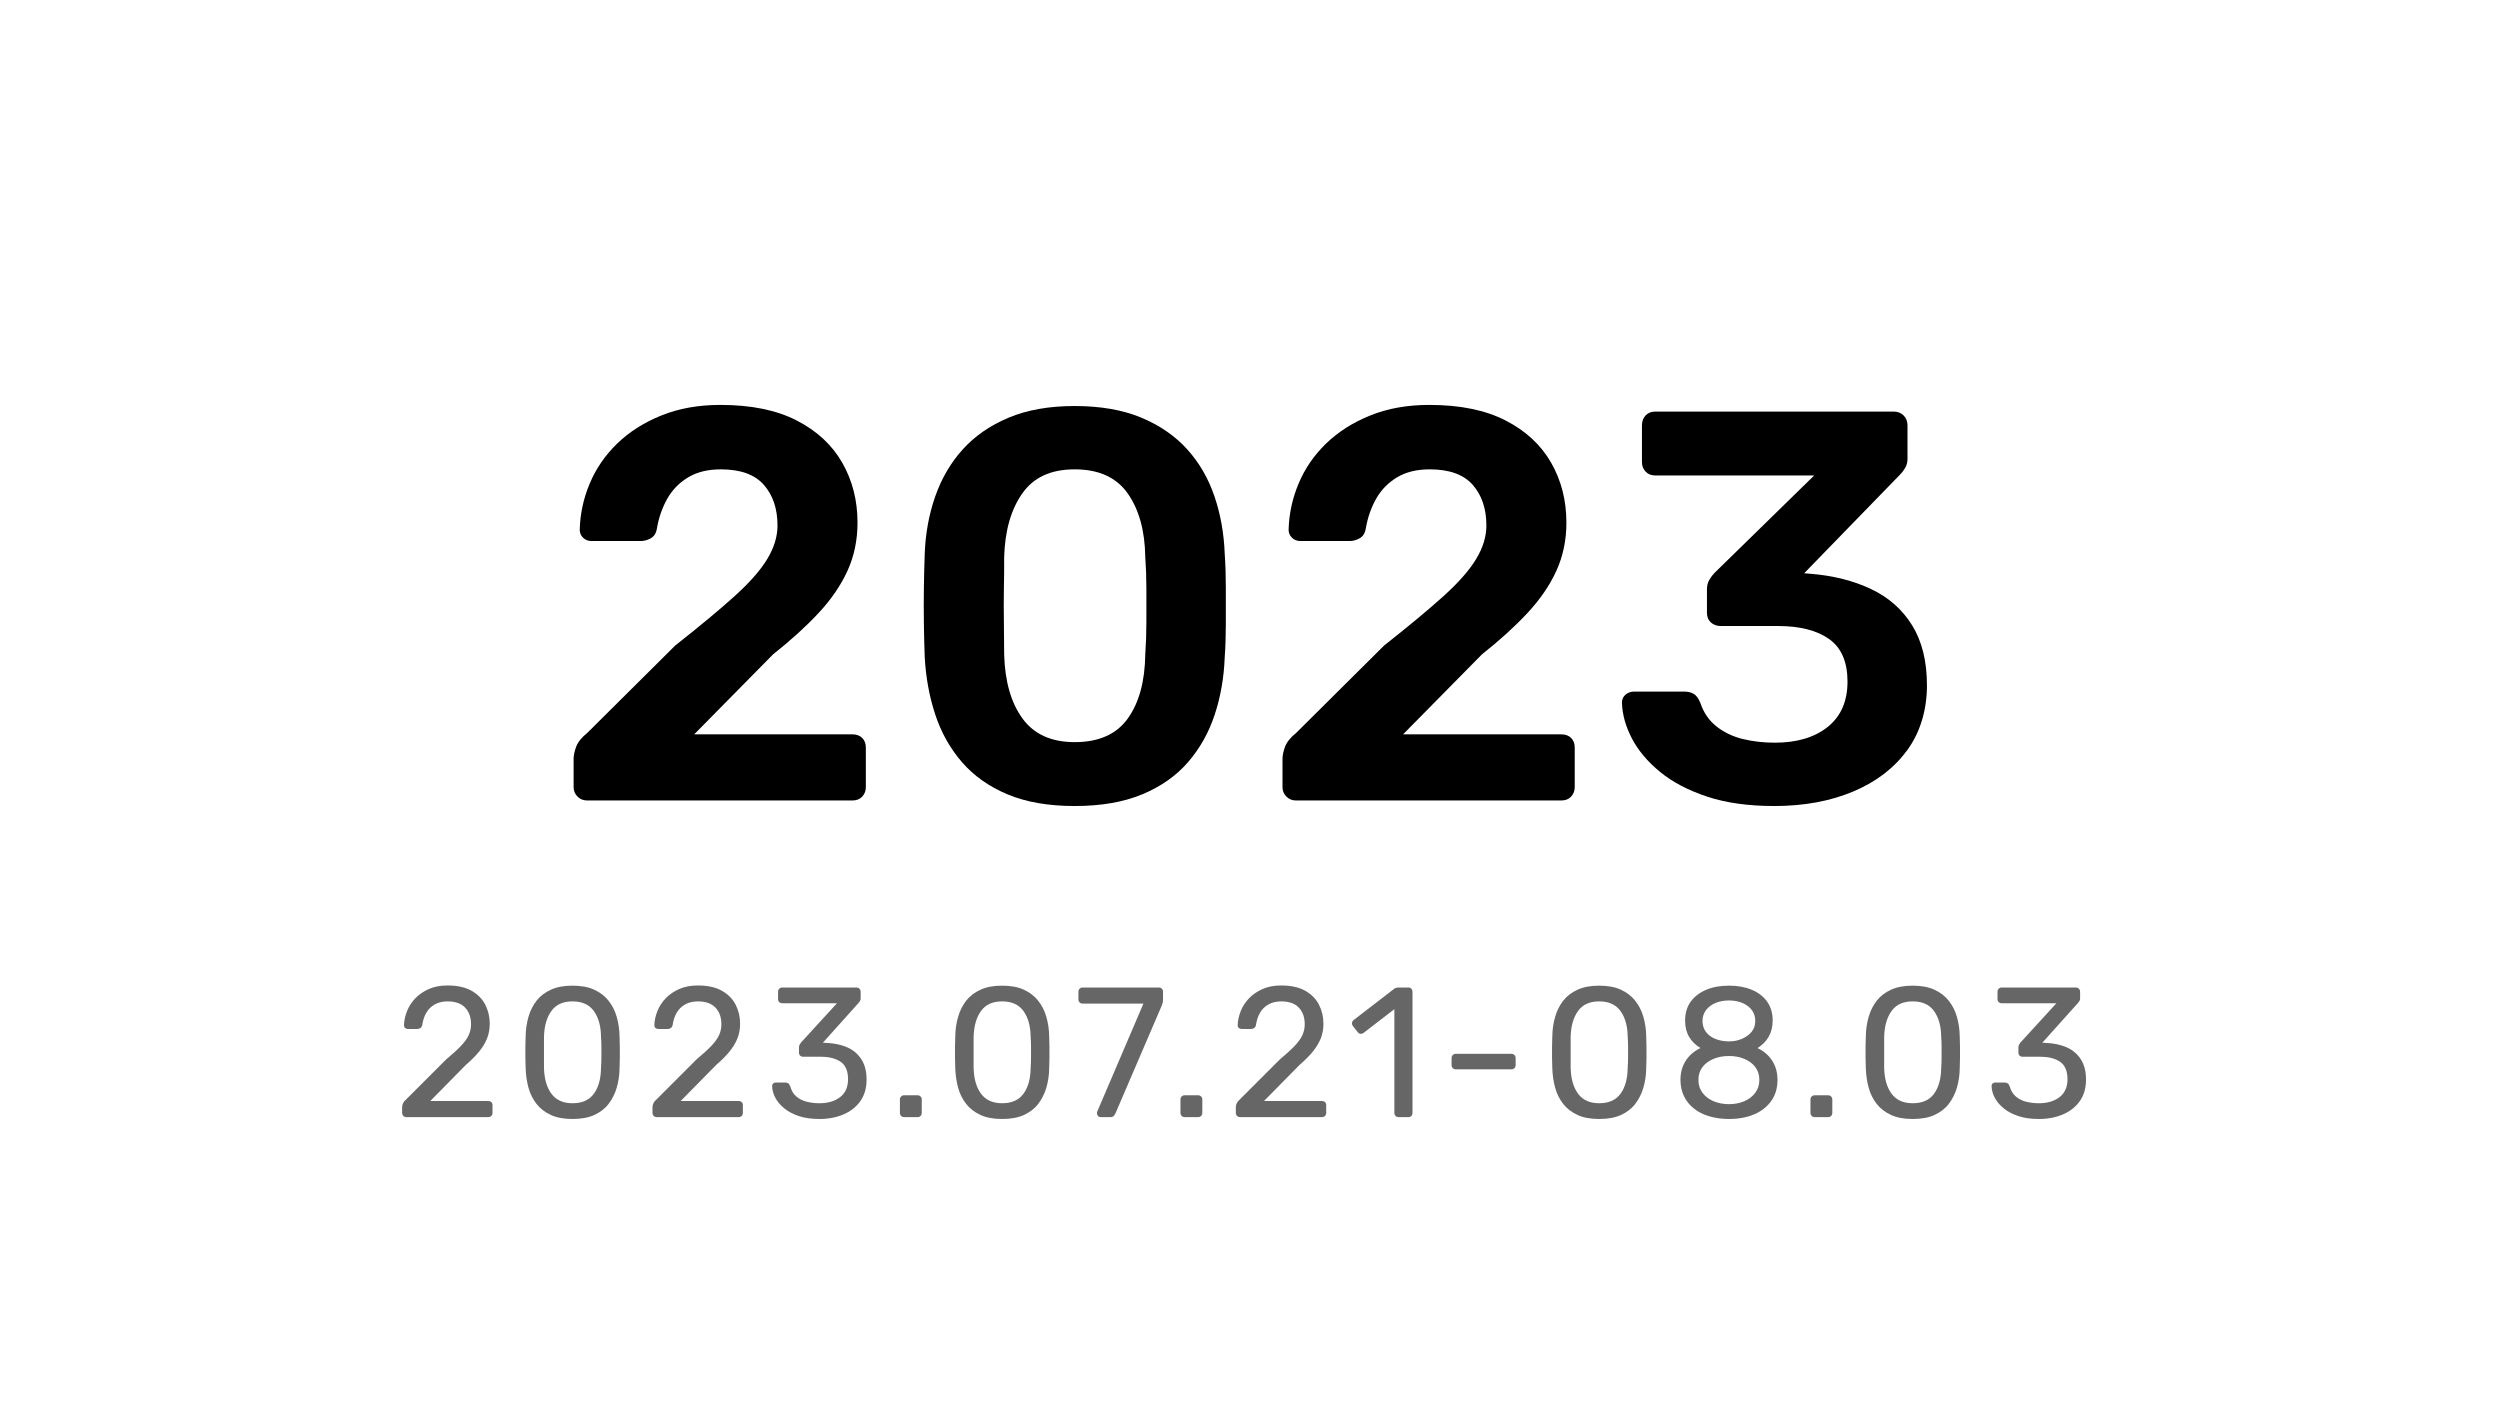
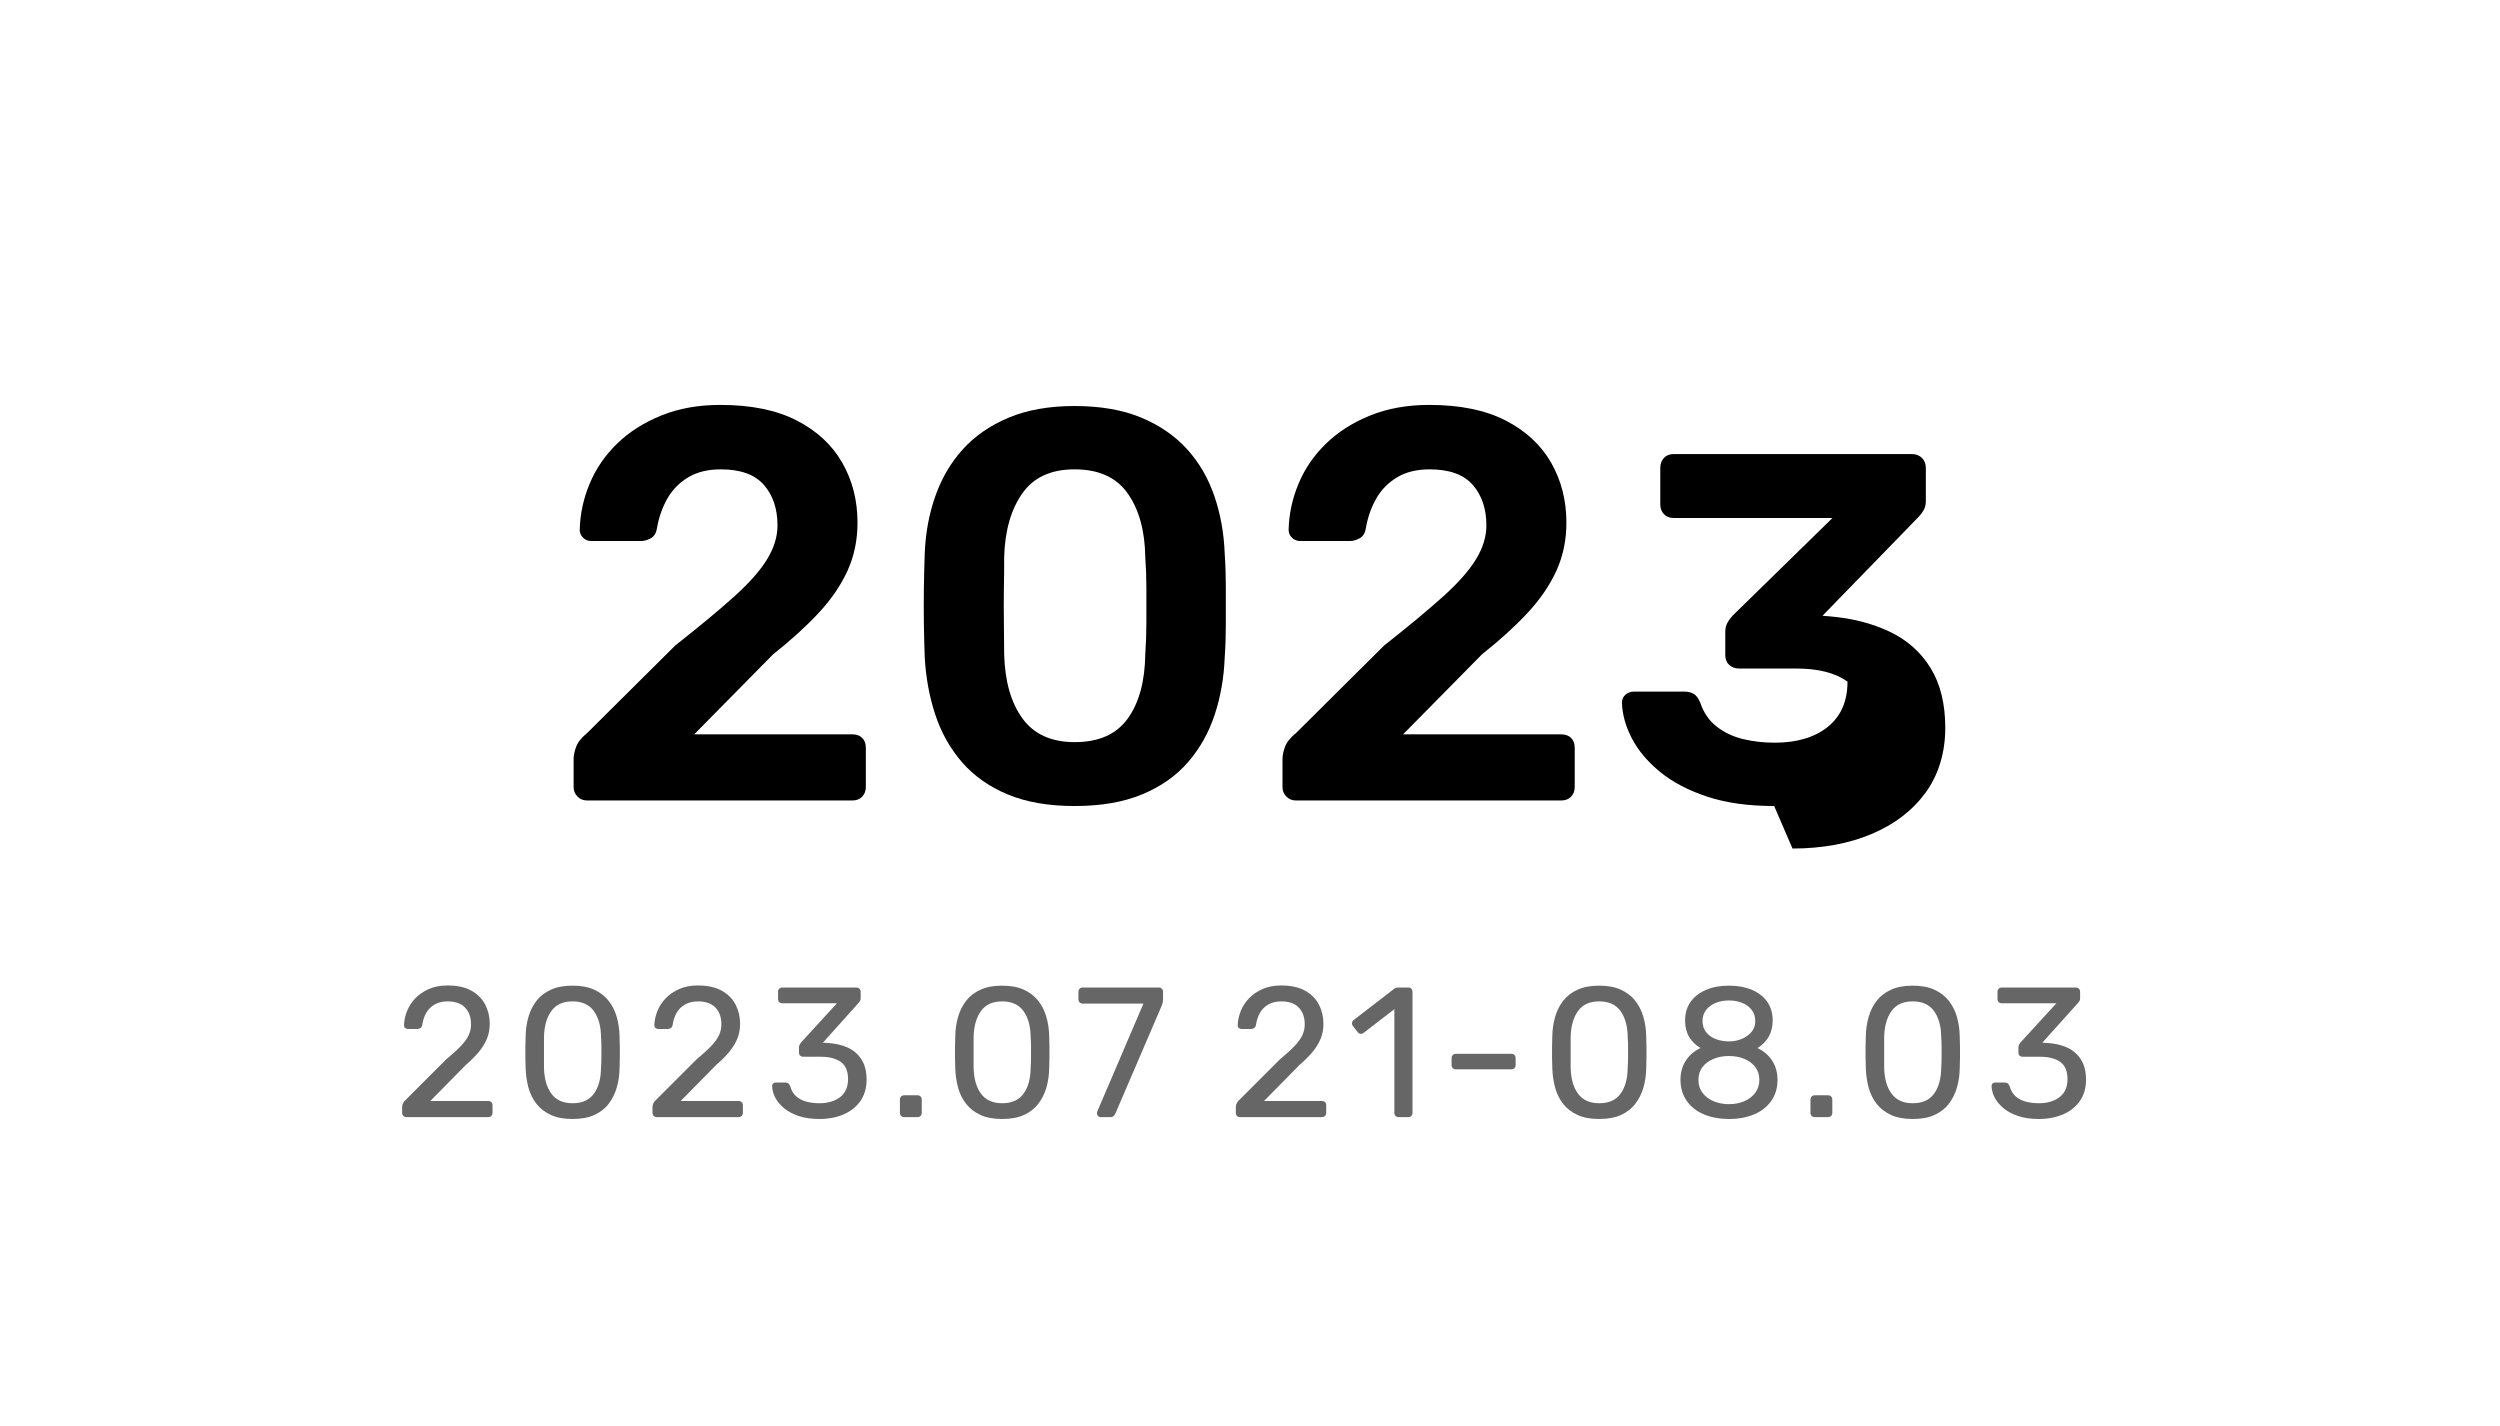
<svg xmlns="http://www.w3.org/2000/svg" id="_デザイン" data-name="デザイン" viewBox="0 0 270 154">
  <defs>
    <style>
      .cls-1 {
        fill: #fff;
      }

      .cls-2 {
        fill: #666;
      }
    </style>
  </defs>
  <rect class="cls-1" width="270" height="154" />
  <g>
    <path class="cls-2" d="m43.89,120.65c-.13,0-.24-.04-.33-.13-.09-.09-.13-.2-.13-.33v-.64c0-.12.03-.25.1-.4.07-.15.2-.31.4-.48l4.24-4.24c.68-.57,1.22-1.06,1.61-1.47.39-.41.67-.8.84-1.17s.25-.76.25-1.16c0-.76-.21-1.36-.64-1.81-.43-.45-1.06-.67-1.9-.67-.53,0-.99.11-1.38.33-.39.22-.69.52-.91.9-.22.38-.36.81-.43,1.29-.03.17-.1.29-.21.36-.11.07-.22.1-.31.1h-1.04c-.12,0-.22-.04-.3-.11s-.12-.16-.12-.27c.01-.51.12-1.02.32-1.53s.5-.98.89-1.39c.39-.41.88-.75,1.46-1.01s1.26-.39,2.03-.39c1.05,0,1.92.19,2.59.57.67.38,1.17.88,1.49,1.51.32.63.48,1.31.48,2.06,0,.59-.1,1.12-.3,1.61-.2.49-.49.96-.87,1.42-.38.46-.85.93-1.41,1.41l-3.84,3.9h6.24c.15,0,.26.04.35.12.09.08.13.19.13.34v.82c0,.13-.04.24-.13.33-.09.09-.2.13-.35.13h-8.82Z" />
    <path class="cls-2" d="m61.83,120.85c-.92,0-1.7-.14-2.33-.43-.63-.29-1.15-.68-1.55-1.19s-.69-1.09-.87-1.74c-.18-.65-.28-1.35-.31-2.08-.01-.36-.02-.74-.03-1.14s0-.8,0-1.21.02-.8.03-1.17c.01-.73.12-1.43.31-2.09s.49-1.24.88-1.74.91-.89,1.55-1.18c.64-.29,1.41-.43,2.32-.43s1.7.14,2.33.43c.63.29,1.15.68,1.55,1.18.4.5.7,1.08.89,1.74.19.66.3,1.36.31,2.09.01.37.02.76.03,1.17s0,.81,0,1.21-.02.78-.03,1.14c-.01.73-.12,1.43-.31,2.08-.19.65-.49,1.23-.88,1.74-.39.51-.91.9-1.54,1.19-.63.29-1.42.43-2.35.43Zm0-1.7c1.04,0,1.81-.34,2.31-1.03.5-.69.76-1.62.77-2.81.03-.39.04-.76.04-1.13v-1.1c0-.37-.01-.73-.04-1.09-.01-1.16-.27-2.09-.77-2.79s-1.27-1.05-2.31-1.05-1.79.35-2.29,1.05-.76,1.63-.79,2.79c0,.36,0,.72,0,1.09,0,.37,0,.73,0,1.1,0,.37,0,.74,0,1.13.03,1.19.29,2.12.8,2.81.51.69,1.27,1.03,2.28,1.03Z" />
    <path class="cls-2" d="m70.93,120.65c-.13,0-.24-.04-.33-.13-.09-.09-.13-.2-.13-.33v-.64c0-.12.03-.25.1-.4.07-.15.2-.31.4-.48l4.24-4.24c.68-.57,1.22-1.06,1.61-1.47.39-.41.67-.8.84-1.17s.25-.76.25-1.16c0-.76-.21-1.36-.64-1.81-.43-.45-1.06-.67-1.9-.67-.53,0-.99.11-1.38.33-.39.22-.69.52-.91.9-.22.38-.36.81-.43,1.29-.03.17-.1.29-.21.36-.11.07-.22.1-.31.1h-1.04c-.12,0-.22-.04-.3-.11s-.12-.16-.12-.27c.01-.51.12-1.02.32-1.53s.5-.98.89-1.39c.39-.41.88-.75,1.46-1.01s1.26-.39,2.03-.39c1.05,0,1.92.19,2.59.57.67.38,1.17.88,1.49,1.51.32.63.48,1.31.48,2.06,0,.59-.1,1.12-.3,1.61-.2.49-.49.96-.87,1.42-.38.46-.85.93-1.41,1.41l-3.84,3.9h6.24c.15,0,.26.04.35.12.09.08.13.19.13.34v.82c0,.13-.04.24-.13.33-.09.09-.2.13-.35.13h-8.82Z" />
    <path class="cls-2" d="m88.49,120.85c-.84,0-1.57-.1-2.2-.31-.63-.21-1.15-.48-1.58-.83-.43-.35-.75-.73-.97-1.14-.22-.41-.34-.84-.35-1.28,0-.12.04-.21.12-.28.08-.07.18-.1.3-.1h.98c.12,0,.23.03.32.08.09.05.17.17.24.34.13.48.36.85.69,1.12.33.27.71.45,1.14.55.43.1.87.15,1.31.15.92,0,1.67-.22,2.24-.66s.86-1.09.86-1.94-.26-1.49-.78-1.86c-.52-.37-1.24-.56-2.16-.56h-1.9c-.13,0-.24-.04-.33-.12s-.13-.19-.13-.34v-.54c0-.12.02-.22.07-.31.05-.09.1-.16.15-.23l3.88-4.24h-5.9c-.13,0-.24-.04-.33-.12s-.13-.19-.13-.34v-.76c0-.15.04-.26.13-.35s.2-.13.33-.13h7.98c.15,0,.26.04.35.13s.13.2.13.35v.72c0,.09-.02.18-.07.25s-.1.14-.15.21l-3.86,4.3.32.02c.88.03,1.65.19,2.31.48.66.29,1.17.73,1.54,1.31.37.58.55,1.31.55,2.19s-.22,1.66-.66,2.29c-.44.63-1.05,1.12-1.82,1.45s-1.65.5-2.62.5Z" />
    <path class="cls-2" d="m97.65,120.65c-.13,0-.24-.04-.33-.13s-.13-.2-.13-.33v-1.44c0-.13.04-.24.13-.33.09-.09.2-.13.33-.13h1.44c.13,0,.24.04.33.13.09.09.13.2.13.33v1.44c0,.13-.04.24-.13.33-.09.09-.2.13-.33.13h-1.44Z" />
    <path class="cls-2" d="m108.23,120.85c-.92,0-1.7-.14-2.33-.43-.63-.29-1.15-.68-1.55-1.19s-.69-1.09-.87-1.74c-.18-.65-.28-1.35-.31-2.08-.01-.36-.02-.74-.03-1.14s0-.8,0-1.21.02-.8.03-1.17c.01-.73.12-1.43.31-2.09s.49-1.24.88-1.74.91-.89,1.55-1.18c.64-.29,1.41-.43,2.32-.43s1.7.14,2.33.43c.63.29,1.15.68,1.55,1.18.4.5.7,1.08.89,1.74.19.66.3,1.36.31,2.09.01.37.02.76.03,1.17s0,.81,0,1.21-.02.78-.03,1.14c-.01.73-.12,1.43-.31,2.08-.19.65-.49,1.23-.88,1.74-.39.51-.91.9-1.54,1.19-.63.29-1.42.43-2.35.43Zm0-1.7c1.04,0,1.81-.34,2.31-1.03.5-.69.76-1.62.77-2.81.03-.39.04-.76.04-1.13v-1.1c0-.37-.01-.73-.04-1.09-.01-1.16-.27-2.09-.77-2.79s-1.27-1.05-2.31-1.05-1.79.35-2.29,1.05-.76,1.63-.79,2.79c0,.36,0,.72,0,1.09,0,.37,0,.73,0,1.1,0,.37,0,.74,0,1.13.03,1.19.29,2.12.8,2.81.51.69,1.27,1.03,2.28,1.03Z" />
    <path class="cls-2" d="m118.87,120.65c-.12,0-.22-.04-.29-.13-.07-.09-.11-.19-.11-.31,0-.04.01-.1.04-.18l4.98-11.64h-6.56c-.13,0-.24-.04-.33-.13-.09-.09-.13-.2-.13-.33v-.8c0-.15.04-.26.13-.35s.2-.13.33-.13h8.2c.15,0,.26.04.35.13s.13.2.13.35v.74c0,.17-.01.31-.04.42-.03.11-.07.23-.12.36l-4.94,11.5c-.04.11-.1.22-.19.33s-.21.17-.37.17h-1.08Z" />
-     <path class="cls-2" d="m127.95,120.65c-.13,0-.24-.04-.33-.13s-.13-.2-.13-.33v-1.44c0-.13.04-.24.13-.33.09-.09.2-.13.33-.13h1.44c.13,0,.24.04.33.13.09.09.13.2.13.33v1.44c0,.13-.04.24-.13.33-.09.09-.2.13-.33.13h-1.44Z" />
    <path class="cls-2" d="m133.93,120.65c-.13,0-.24-.04-.33-.13-.09-.09-.13-.2-.13-.33v-.64c0-.12.03-.25.1-.4.07-.15.2-.31.4-.48l4.24-4.24c.68-.57,1.22-1.06,1.61-1.47.39-.41.67-.8.84-1.17s.25-.76.25-1.16c0-.76-.21-1.36-.64-1.81-.43-.45-1.06-.67-1.9-.67-.53,0-.99.11-1.38.33-.39.22-.69.52-.91.9-.22.38-.36.81-.43,1.29-.03.17-.1.29-.21.36-.11.07-.22.1-.31.1h-1.04c-.12,0-.22-.04-.3-.11s-.12-.16-.12-.27c.01-.51.12-1.02.32-1.53s.5-.98.89-1.39c.39-.41.88-.75,1.46-1.01s1.26-.39,2.03-.39c1.05,0,1.92.19,2.59.57.67.38,1.17.88,1.49,1.51.32.63.48,1.31.48,2.06,0,.59-.1,1.12-.3,1.61-.2.49-.49.96-.87,1.42-.38.46-.85.93-1.41,1.41l-3.84,3.9h6.24c.15,0,.26.04.35.12.09.08.13.19.13.34v.82c0,.13-.04.24-.13.33-.09.09-.2.13-.35.13h-8.82Z" />
    <path class="cls-2" d="m151.05,120.65c-.13,0-.24-.04-.33-.13-.09-.09-.13-.2-.13-.33v-11.2l-3.32,2.56c-.11.08-.22.11-.34.1-.12-.01-.22-.07-.3-.18l-.52-.66c-.08-.12-.11-.24-.09-.36.02-.12.08-.22.19-.3l4.36-3.36c.09-.07.18-.11.26-.12.08-.01.17-.02.26-.02h1.02c.13,0,.24.04.32.13s.12.2.12.33v13.08c0,.13-.04.24-.12.33s-.19.13-.32.13h-1.06Z" />
    <path class="cls-2" d="m157.23,115.49c-.13,0-.24-.04-.33-.13-.09-.09-.13-.2-.13-.33v-.76c0-.13.04-.24.13-.33.09-.09.2-.13.33-.13h6c.13,0,.24.04.33.13s.13.2.13.33v.76c0,.13-.04.24-.13.33s-.2.13-.33.13h-6Z" />
    <path class="cls-2" d="m172.71,120.85c-.92,0-1.7-.14-2.33-.43-.63-.29-1.15-.68-1.55-1.19s-.69-1.09-.87-1.74c-.18-.65-.28-1.35-.31-2.08-.01-.36-.02-.74-.03-1.14s0-.8,0-1.21.02-.8.03-1.17c.01-.73.12-1.43.31-2.09s.49-1.24.88-1.74.91-.89,1.55-1.18c.64-.29,1.41-.43,2.32-.43s1.7.14,2.33.43c.63.29,1.15.68,1.55,1.18.4.5.7,1.08.89,1.74.19.66.3,1.36.31,2.09.01.37.02.76.03,1.17,0,.41,0,.81,0,1.21,0,.4-.02.78-.03,1.14-.01.73-.12,1.43-.31,2.08-.19.65-.49,1.23-.88,1.74-.39.51-.91.9-1.54,1.19-.63.29-1.42.43-2.35.43Zm0-1.7c1.04,0,1.81-.34,2.31-1.03.5-.69.76-1.62.77-2.81.03-.39.04-.76.04-1.13v-1.1c0-.37-.01-.73-.04-1.09-.01-1.16-.27-2.09-.77-2.79s-1.27-1.05-2.31-1.05-1.79.35-2.29,1.05-.76,1.63-.79,2.79c0,.36,0,.72,0,1.09,0,.37,0,.73,0,1.1,0,.37,0,.74,0,1.13.03,1.19.29,2.12.8,2.81.51.69,1.27,1.03,2.28,1.03Z" />
    <path class="cls-2" d="m186.73,120.85c-.77,0-1.48-.1-2.13-.29-.65-.19-1.2-.47-1.66-.84s-.82-.81-1.07-1.33c-.25-.52-.38-1.11-.38-1.76,0-.81.2-1.51.59-2.1s.92-1.03,1.57-1.34c-.52-.31-.93-.71-1.22-1.2-.29-.49-.44-1.08-.44-1.76,0-.8.2-1.48.59-2.03.39-.55.95-.98,1.66-1.29.71-.31,1.54-.46,2.49-.46s1.76.15,2.47.45c.71.3,1.27.73,1.66,1.29.39.56.59,1.23.59,2.02,0,.68-.15,1.27-.44,1.77-.29.5-.69.9-1.2,1.21.65.31,1.18.75,1.57,1.34s.59,1.29.59,2.1c0,.87-.22,1.62-.66,2.25-.44.63-1.05,1.12-1.84,1.46-.79.34-1.7.51-2.74.51Zm0-1.6c.61,0,1.17-.11,1.66-.32.49-.21.89-.52,1.18-.91.29-.39.44-.86.44-1.39s-.15-1.01-.44-1.39c-.29-.38-.69-.67-1.18-.88-.49-.21-1.05-.31-1.66-.31s-1.17.1-1.67.31c-.5.21-.9.5-1.19.88-.29.38-.44.84-.44,1.39s.15,1,.44,1.39.69.7,1.19.91c.5.21,1.06.32,1.67.32Zm0-6.78c.51,0,.98-.09,1.41-.28.43-.19.78-.44,1.04-.76.26-.32.39-.71.39-1.16s-.12-.85-.37-1.18c-.25-.33-.59-.59-1.02-.77-.43-.18-.92-.27-1.45-.27s-1.02.09-1.45.27c-.43.18-.78.44-1.03.77-.25.33-.38.73-.38,1.18s.13.86.38,1.19c.25.33.6.58,1.03.75.43.17.92.26,1.45.26Z" />
    <path class="cls-2" d="m195.99,120.65c-.13,0-.24-.04-.33-.13s-.13-.2-.13-.33v-1.44c0-.13.04-.24.13-.33.09-.09.2-.13.33-.13h1.44c.13,0,.24.04.33.13.09.09.13.2.13.33v1.44c0,.13-.04.24-.13.33-.09.09-.2.13-.33.13h-1.44Z" />
    <path class="cls-2" d="m206.57,120.85c-.92,0-1.7-.14-2.33-.43-.63-.29-1.15-.68-1.55-1.19s-.69-1.09-.87-1.74c-.18-.65-.28-1.35-.31-2.08-.01-.36-.02-.74-.03-1.14s0-.8,0-1.21.02-.8.03-1.17c.01-.73.12-1.43.31-2.09s.49-1.24.88-1.74.91-.89,1.55-1.18c.64-.29,1.41-.43,2.32-.43s1.7.14,2.33.43c.63.29,1.15.68,1.55,1.18.4.5.7,1.08.89,1.74.19.66.3,1.36.31,2.09.01.37.02.76.03,1.17s0,.81,0,1.21-.02.78-.03,1.14c-.01.73-.12,1.43-.31,2.08-.19.65-.49,1.23-.88,1.74-.39.51-.91.9-1.54,1.19-.63.29-1.42.43-2.35.43Zm0-1.7c1.04,0,1.81-.34,2.31-1.03.5-.69.76-1.62.77-2.81.03-.39.04-.76.04-1.13v-1.1c0-.37-.01-.73-.04-1.09-.01-1.16-.27-2.09-.77-2.79s-1.27-1.05-2.31-1.05-1.79.35-2.29,1.05-.76,1.63-.79,2.79c0,.36,0,.72,0,1.09,0,.37,0,.73,0,1.1,0,.37,0,.74,0,1.13.03,1.19.29,2.12.8,2.81.51.69,1.27,1.03,2.28,1.03Z" />
    <path class="cls-2" d="m220.19,120.85c-.84,0-1.57-.1-2.2-.31-.63-.21-1.15-.48-1.58-.83-.43-.35-.75-.73-.97-1.14-.22-.41-.34-.84-.35-1.28,0-.12.04-.21.12-.28.08-.07.18-.1.3-.1h.98c.12,0,.23.03.32.08.09.05.17.17.24.34.13.48.36.85.69,1.12.33.27.71.45,1.14.55.43.1.87.15,1.31.15.92,0,1.67-.22,2.24-.66s.86-1.09.86-1.94-.26-1.49-.78-1.86c-.52-.37-1.24-.56-2.16-.56h-1.9c-.13,0-.24-.04-.33-.12s-.13-.19-.13-.34v-.54c0-.12.02-.22.07-.31.05-.09.1-.16.15-.23l3.88-4.24h-5.9c-.13,0-.24-.04-.33-.12s-.13-.19-.13-.34v-.76c0-.15.04-.26.13-.35s.2-.13.33-.13h7.98c.15,0,.26.04.35.13s.13.2.13.35v.72c0,.09-.02.18-.07.25s-.1.14-.15.21l-3.86,4.3.32.02c.88.03,1.65.19,2.31.48.66.29,1.17.73,1.54,1.31.37.58.55,1.31.55,2.19s-.22,1.66-.66,2.29c-.44.63-1.05,1.12-1.82,1.45s-1.65.5-2.62.5Z" />
  </g>
  <g>
    <path d="m63.39,86.45c-.4,0-.74-.14-1.02-.42-.28-.28-.42-.62-.42-1.02v-3.06c0-.36.09-.79.27-1.29.18-.5.59-1.01,1.23-1.53l9.48-9.42c2.64-2.08,4.77-3.85,6.39-5.31,1.62-1.46,2.8-2.8,3.54-4.02.74-1.22,1.11-2.43,1.11-3.63,0-1.8-.49-3.26-1.47-4.38-.98-1.12-2.53-1.68-4.65-1.68-1.4,0-2.58.29-3.54.87s-1.71,1.35-2.25,2.31-.91,2.02-1.11,3.18c-.08.52-.3.88-.66,1.08s-.72.3-1.08.3h-5.34c-.36,0-.66-.12-.9-.36-.24-.24-.36-.52-.36-.84.04-1.72.4-3.39,1.08-5.01.68-1.62,1.67-3.06,2.97-4.32,1.3-1.26,2.89-2.27,4.77-3.03,1.88-.76,4-1.14,6.36-1.14,3.32,0,6.07.56,8.25,1.68,2.18,1.12,3.82,2.64,4.92,4.56,1.1,1.92,1.65,4.08,1.65,6.48,0,1.88-.36,3.61-1.08,5.19-.72,1.58-1.76,3.1-3.12,4.56-1.36,1.46-3,2.95-4.92,4.47l-8.52,8.64h17.1c.44,0,.79.13,1.05.39.26.26.39.61.39,1.05v4.26c0,.4-.13.74-.39,1.02-.26.28-.61.42-1.05.42h-28.68Z" />
    <path d="m116.07,87.05c-2.84,0-5.26-.42-7.26-1.26-2-.84-3.64-2-4.92-3.48-1.28-1.48-2.24-3.19-2.88-5.13-.64-1.94-1.02-4.01-1.14-6.21-.04-1.08-.07-2.27-.09-3.57-.02-1.3-.02-2.61,0-3.93.02-1.32.05-2.54.09-3.66.08-2.2.46-4.27,1.14-6.21.68-1.94,1.67-3.63,2.97-5.07s2.95-2.58,4.95-3.42c2-.84,4.38-1.26,7.14-1.26s5.2.42,7.2,1.26c2,.84,3.65,1.98,4.95,3.42,1.3,1.44,2.28,3.13,2.94,5.07.66,1.94,1.03,4.01,1.11,6.21.08,1.12.12,2.34.12,3.66v3.93c0,1.3-.04,2.49-.12,3.57-.08,2.2-.44,4.27-1.08,6.21-.64,1.94-1.6,3.65-2.88,5.13-1.28,1.48-2.93,2.64-4.95,3.48-2.02.84-4.45,1.26-7.29,1.26Zm0-6.9c2.6,0,4.51-.85,5.73-2.55,1.22-1.7,1.85-4.01,1.89-6.93.08-1.16.12-2.33.12-3.51v-3.57c0-1.2-.04-2.34-.12-3.42-.04-2.84-.67-5.13-1.89-6.87-1.22-1.74-3.13-2.61-5.73-2.61s-4.45.87-5.67,2.61c-1.22,1.74-1.87,4.03-1.95,6.87,0,1.08,0,2.22-.03,3.42-.02,1.2-.02,2.39,0,3.57.02,1.18.03,2.35.03,3.51.08,2.92.74,5.23,1.98,6.93,1.24,1.7,3.12,2.55,5.64,2.55Z" />
    <path d="m139.95,86.45c-.4,0-.74-.14-1.02-.42-.28-.28-.42-.62-.42-1.02v-3.06c0-.36.09-.79.27-1.29.18-.5.59-1.01,1.23-1.53l9.48-9.42c2.64-2.08,4.77-3.85,6.39-5.31,1.62-1.46,2.8-2.8,3.54-4.02.74-1.22,1.11-2.43,1.11-3.63,0-1.8-.49-3.26-1.47-4.38-.98-1.12-2.53-1.68-4.65-1.68-1.4,0-2.58.29-3.54.87s-1.71,1.35-2.25,2.31-.91,2.02-1.11,3.18c-.08.52-.3.88-.66,1.08s-.72.3-1.08.3h-5.34c-.36,0-.66-.12-.9-.36-.24-.24-.36-.52-.36-.84.04-1.72.4-3.39,1.08-5.01.68-1.62,1.67-3.06,2.97-4.32,1.3-1.26,2.89-2.27,4.77-3.03,1.88-.76,4-1.14,6.36-1.14,3.32,0,6.07.56,8.25,1.68,2.18,1.12,3.82,2.64,4.92,4.56,1.1,1.92,1.65,4.08,1.65,6.48,0,1.88-.36,3.61-1.08,5.19-.72,1.58-1.76,3.1-3.12,4.56-1.36,1.46-3,2.95-4.92,4.47l-8.52,8.64h17.1c.44,0,.79.13,1.05.39.26.26.39.61.39,1.05v4.26c0,.4-.13.74-.39,1.02-.26.28-.61.42-1.05.42h-28.68Z" />
-     <path d="m191.61,87.05c-2.8,0-5.22-.34-7.26-1.02s-3.73-1.57-5.07-2.67c-1.34-1.1-2.35-2.3-3.03-3.6-.68-1.3-1.04-2.59-1.08-3.87,0-.36.13-.65.39-.87.26-.22.57-.33.93-.33h5.4c.4,0,.74.08,1.02.24.28.16.52.48.72.96.36,1.08.95,1.94,1.77,2.58.82.64,1.77,1.09,2.85,1.35,1.08.26,2.22.39,3.42.39,2.4,0,4.31-.57,5.73-1.71,1.42-1.14,2.13-2.77,2.13-4.89s-.66-3.65-1.98-4.59c-1.32-.94-3.16-1.41-5.52-1.41h-6.18c-.44,0-.8-.13-1.08-.39-.28-.26-.42-.61-.42-1.05v-2.52c0-.4.09-.75.27-1.05.18-.3.37-.55.57-.75l10.74-10.5h-17.16c-.44,0-.79-.14-1.05-.42-.26-.28-.39-.62-.39-1.02v-3.96c0-.44.13-.8.39-1.08.26-.28.61-.42,1.05-.42h25.74c.44,0,.8.14,1.08.42.28.28.42.64.42,1.08v3.6c0,.36-.08.68-.24.96-.16.28-.34.52-.54.72l-10.38,10.68.72.06c2.44.2,4.61.75,6.51,1.65,1.9.9,3.38,2.21,4.44,3.93,1.06,1.72,1.59,3.88,1.59,6.48s-.71,5.05-2.13,6.99c-1.42,1.94-3.37,3.43-5.85,4.47s-5.32,1.56-8.52,1.56Z" />
+     <path d="m191.61,87.05c-2.8,0-5.22-.34-7.26-1.02s-3.73-1.57-5.07-2.67c-1.34-1.1-2.35-2.3-3.03-3.6-.68-1.3-1.04-2.59-1.08-3.87,0-.36.13-.65.39-.87.26-.22.57-.33.93-.33h5.4c.4,0,.74.08,1.02.24.28.16.52.48.72.96.36,1.08.95,1.94,1.77,2.58.82.64,1.77,1.09,2.85,1.35,1.08.26,2.22.39,3.42.39,2.4,0,4.31-.57,5.73-1.71,1.42-1.14,2.13-2.77,2.13-4.89c-1.32-.94-3.16-1.41-5.52-1.41h-6.18c-.44,0-.8-.13-1.08-.39-.28-.26-.42-.61-.42-1.05v-2.52c0-.4.09-.75.27-1.05.18-.3.37-.55.57-.75l10.74-10.5h-17.16c-.44,0-.79-.14-1.05-.42-.26-.28-.39-.62-.39-1.02v-3.96c0-.44.13-.8.39-1.08.26-.28.61-.42,1.05-.42h25.74c.44,0,.8.14,1.08.42.28.28.42.64.42,1.08v3.6c0,.36-.08.68-.24.96-.16.28-.34.52-.54.72l-10.38,10.68.72.06c2.44.2,4.61.75,6.51,1.65,1.9.9,3.38,2.21,4.44,3.93,1.06,1.72,1.59,3.88,1.59,6.48s-.71,5.05-2.13,6.99c-1.42,1.94-3.37,3.43-5.85,4.47s-5.32,1.56-8.52,1.56Z" />
  </g>
</svg>